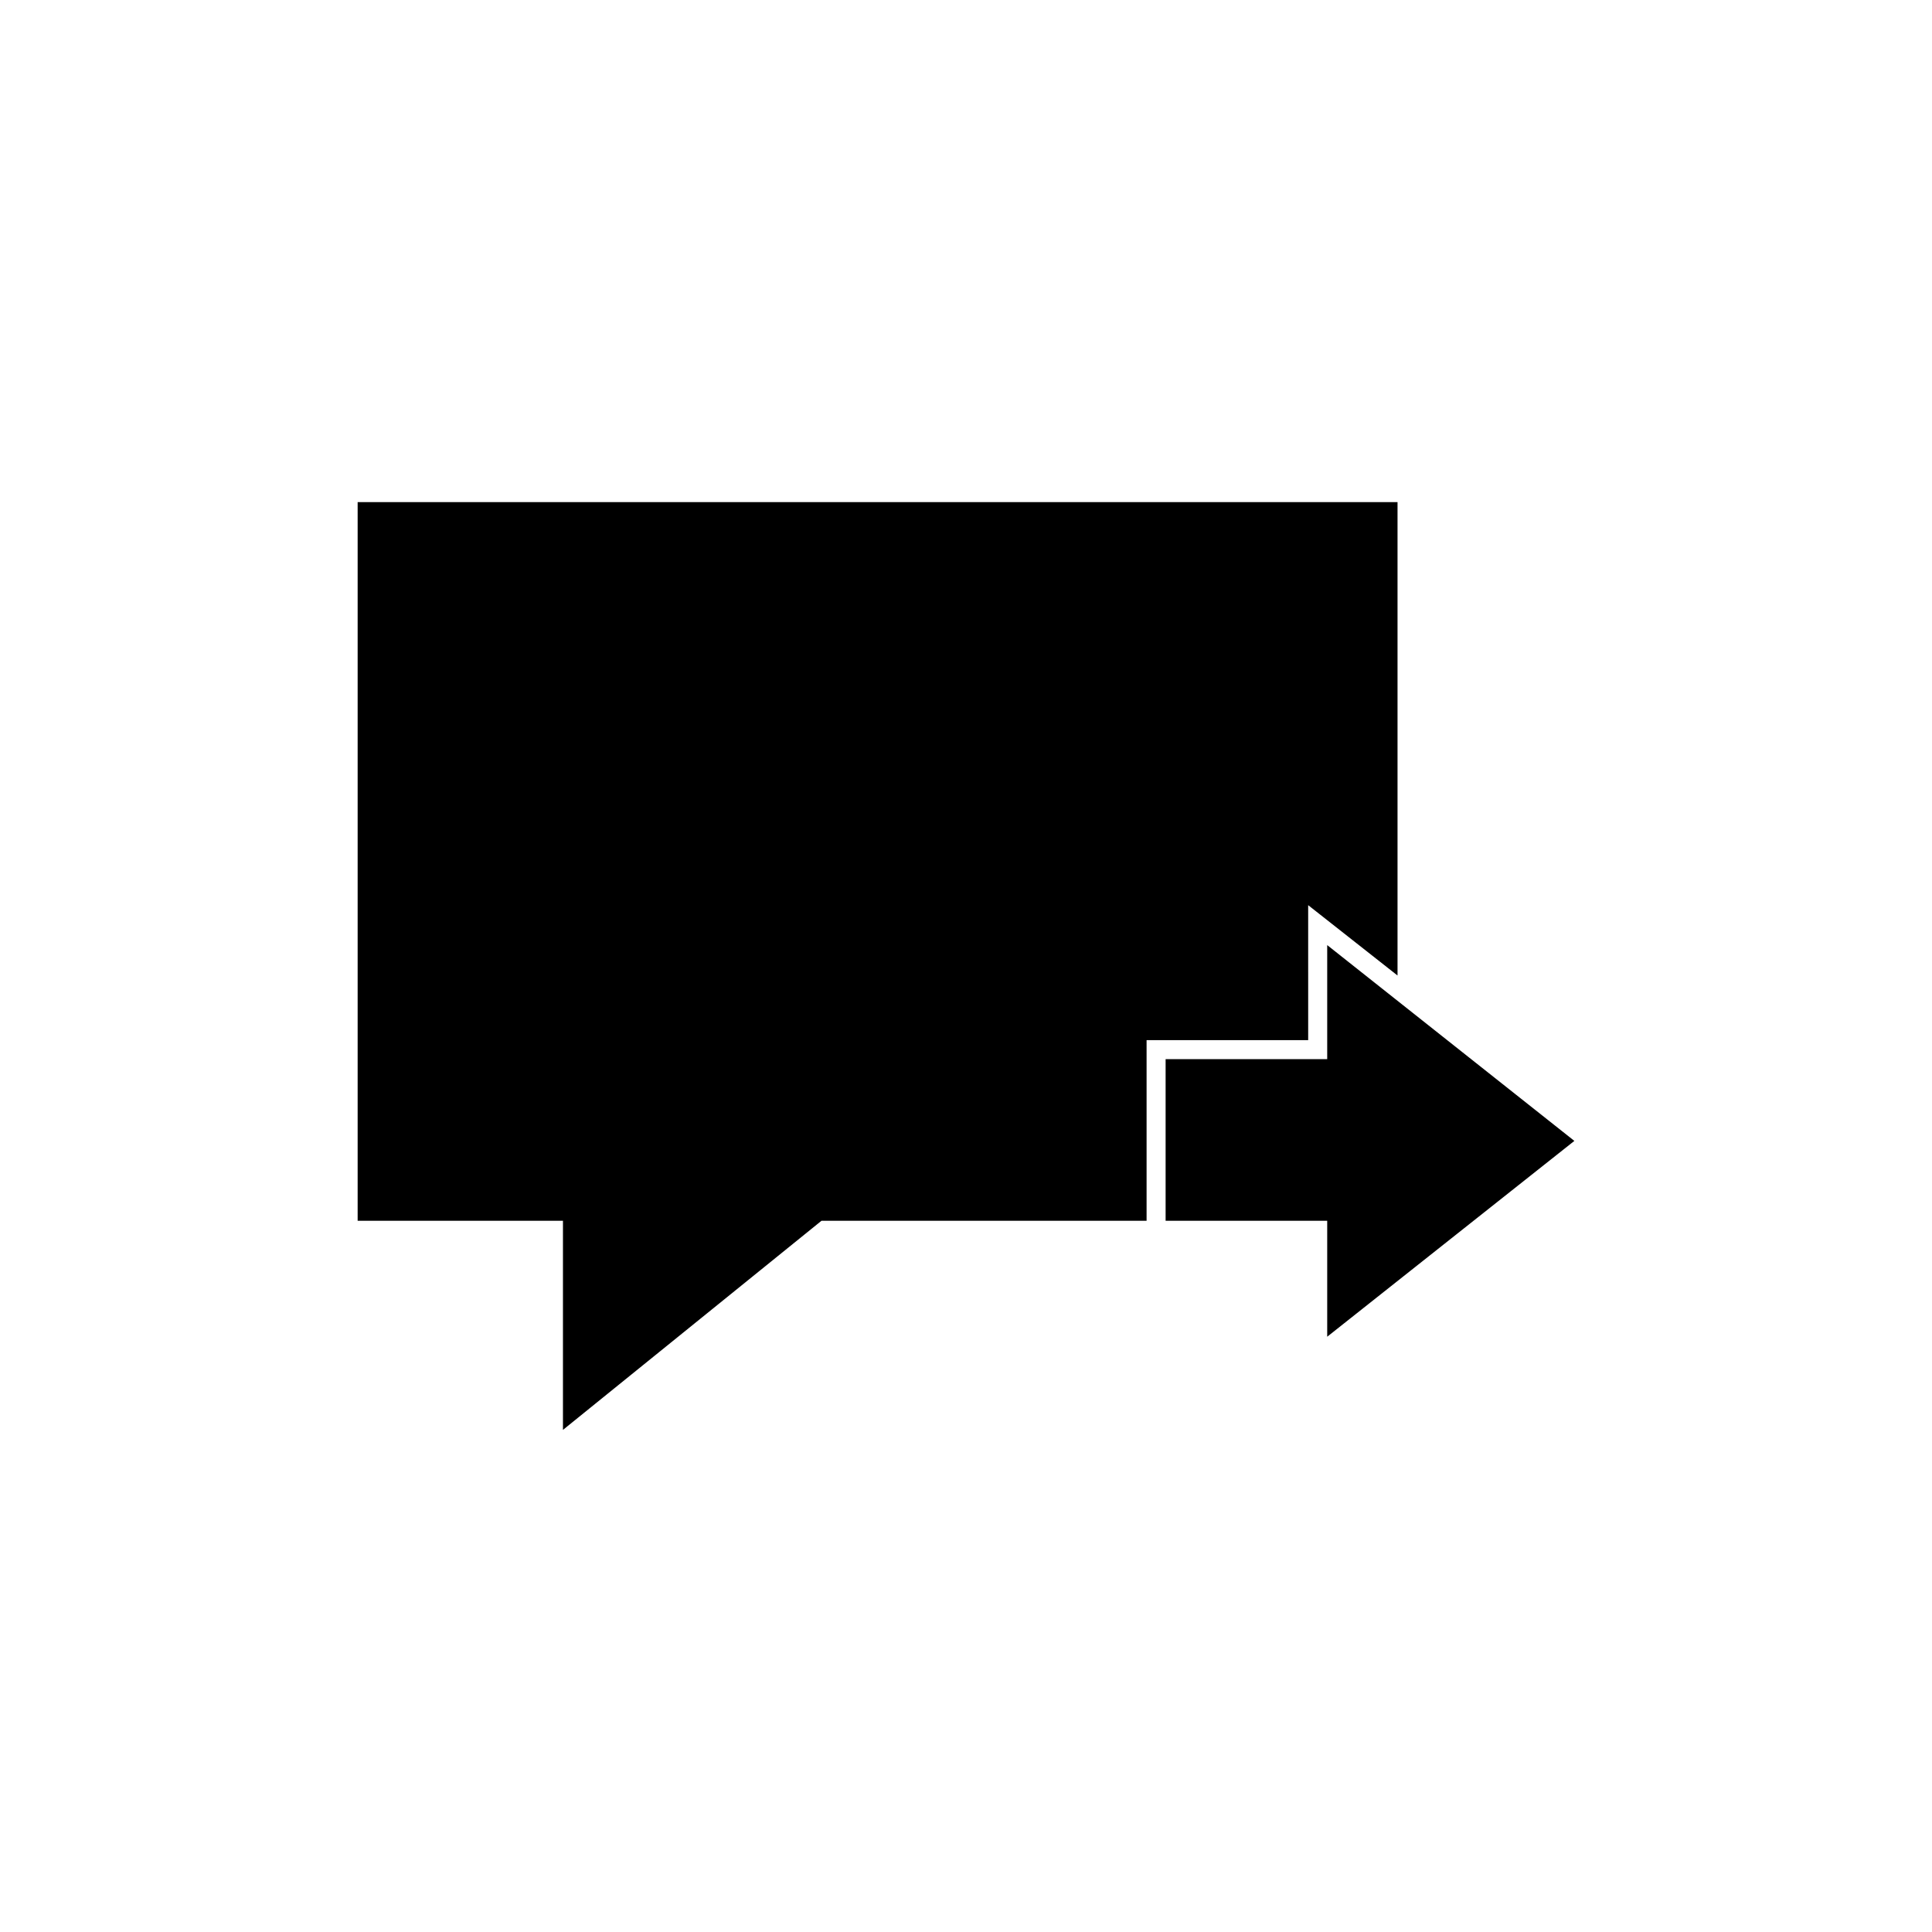
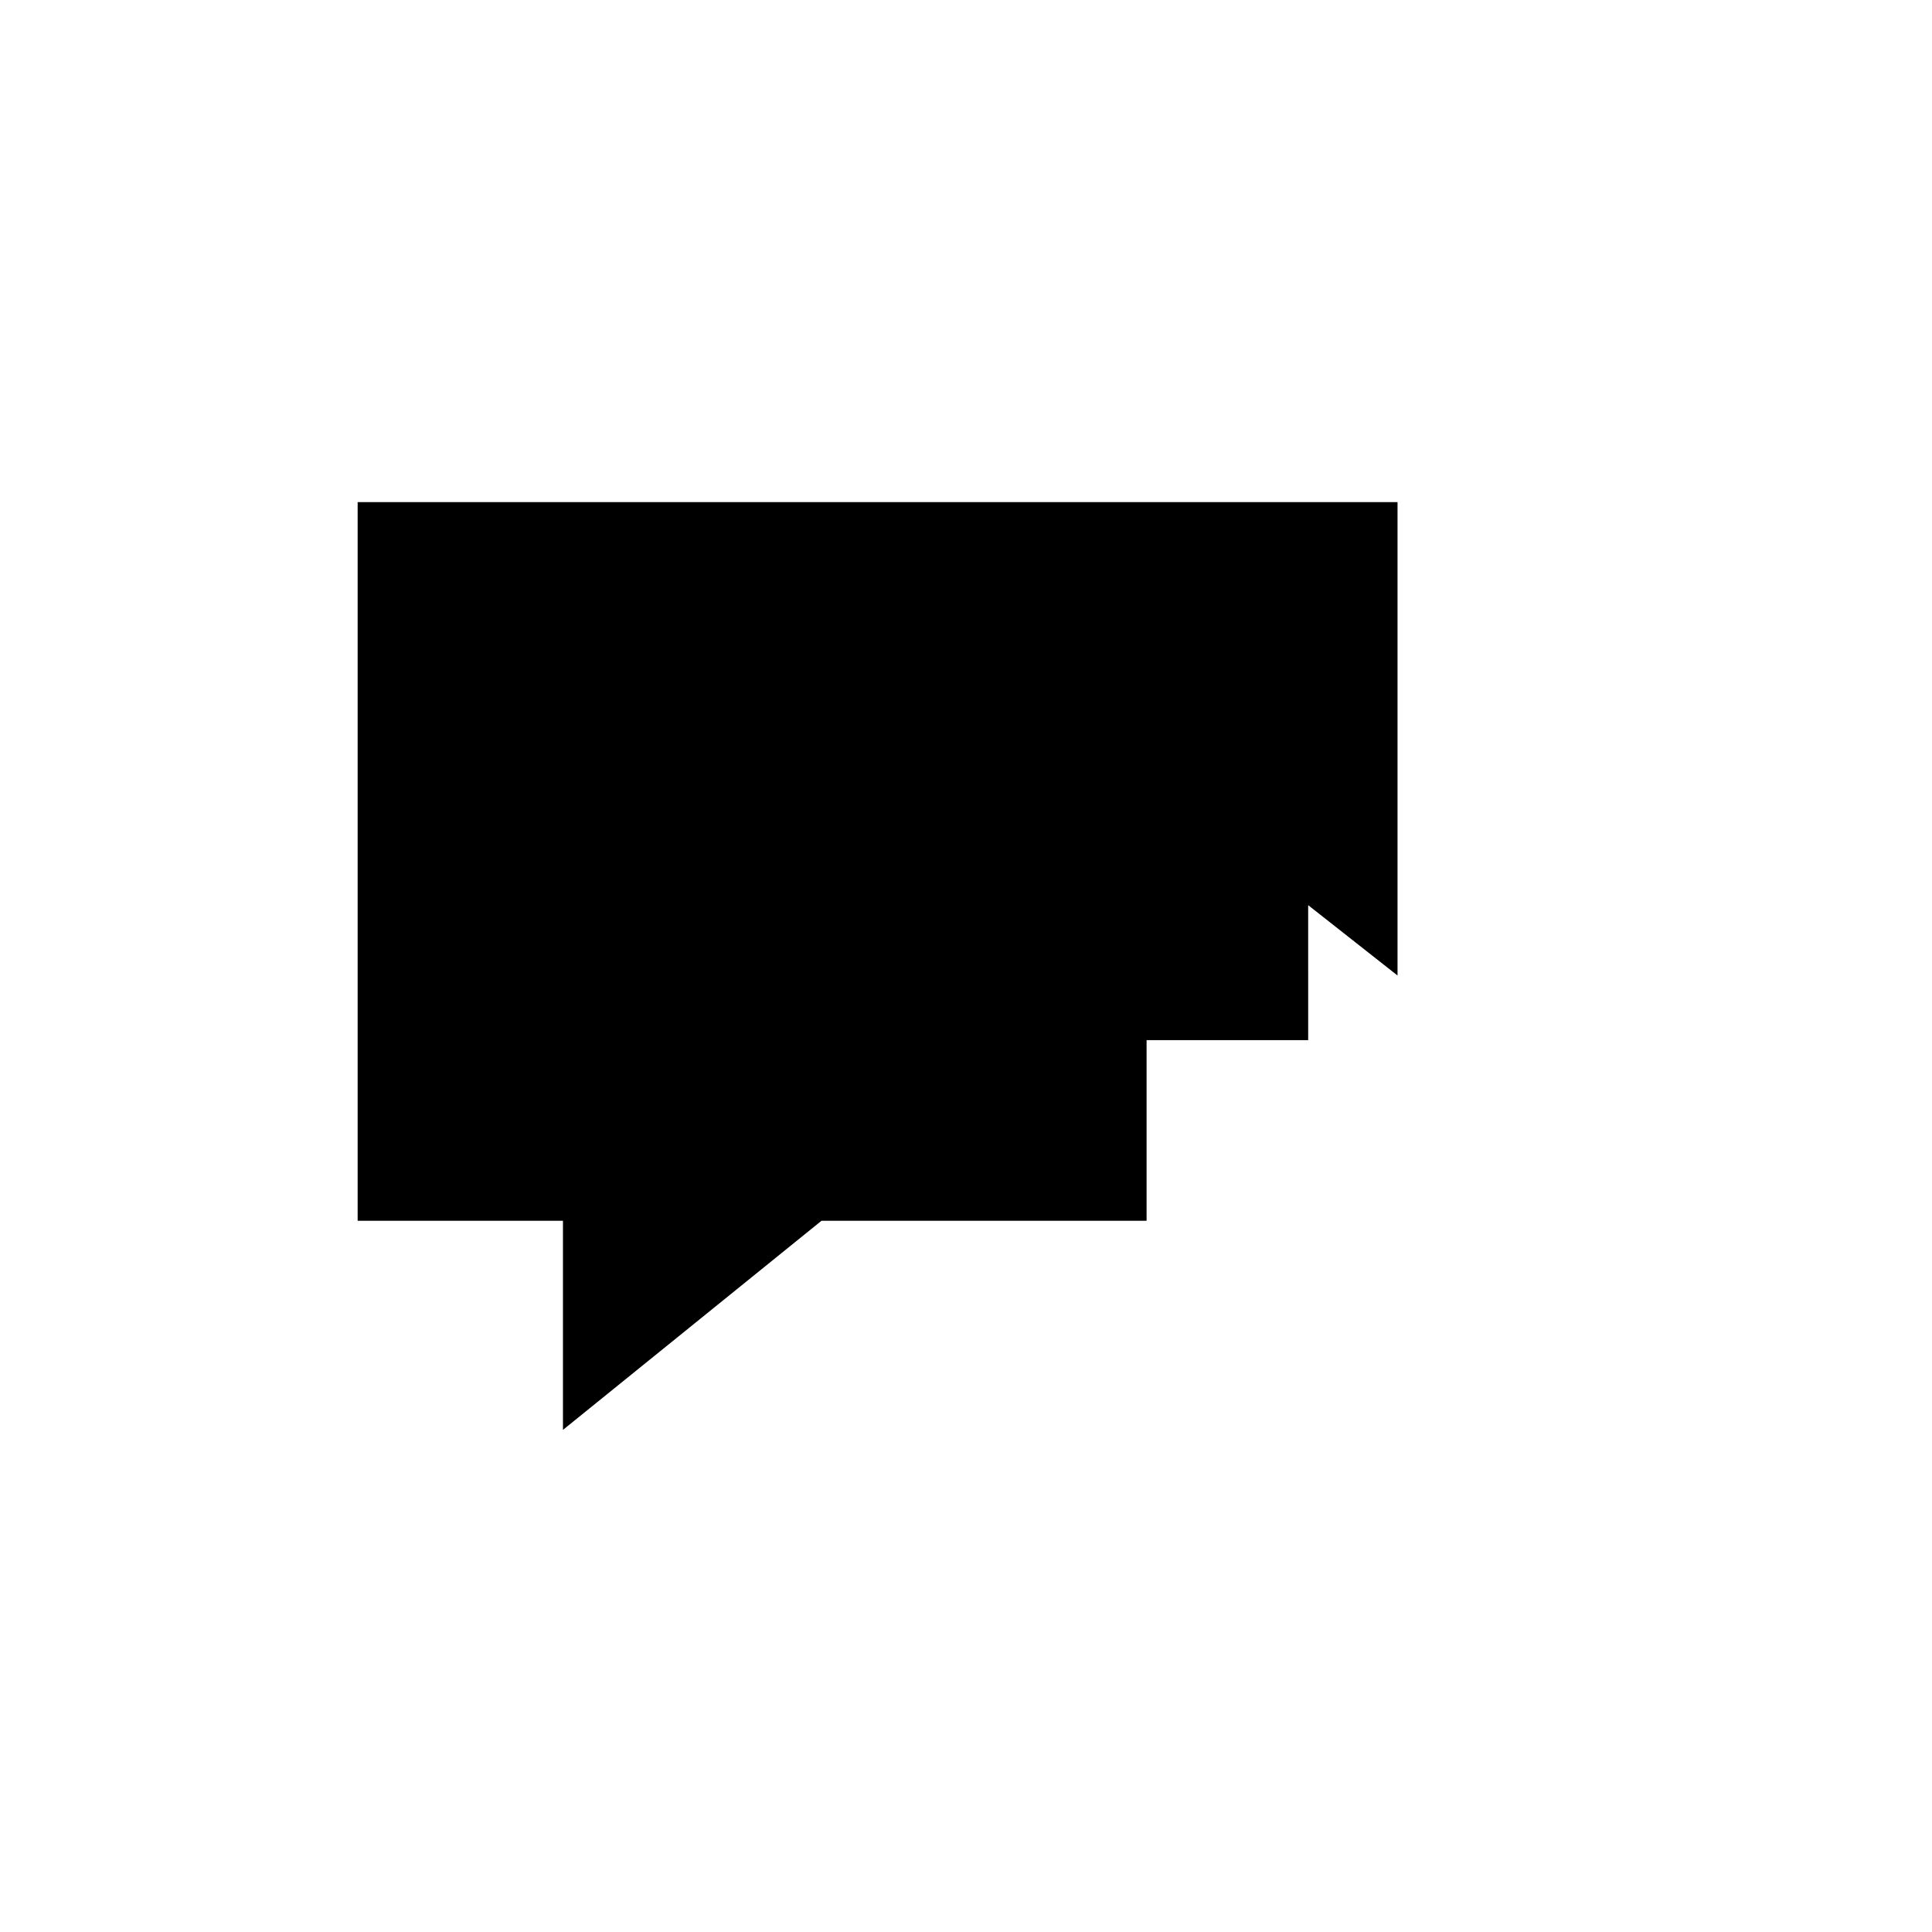
<svg xmlns="http://www.w3.org/2000/svg" fill="#000000" width="800px" height="800px" version="1.1" viewBox="144 144 512 512">
  <g fill-rule="evenodd">
    <path d="m490.68 383.88 23.68 18.641v-125.45h-275.58v190.44h54.41v55.422l68.52-55.422h86.148v-47.859h42.824z" />
-     <path d="m561.22 446.35-65.496-51.891v30.227h-42.824v42.824h42.824v30.734z" />
  </g>
</svg>